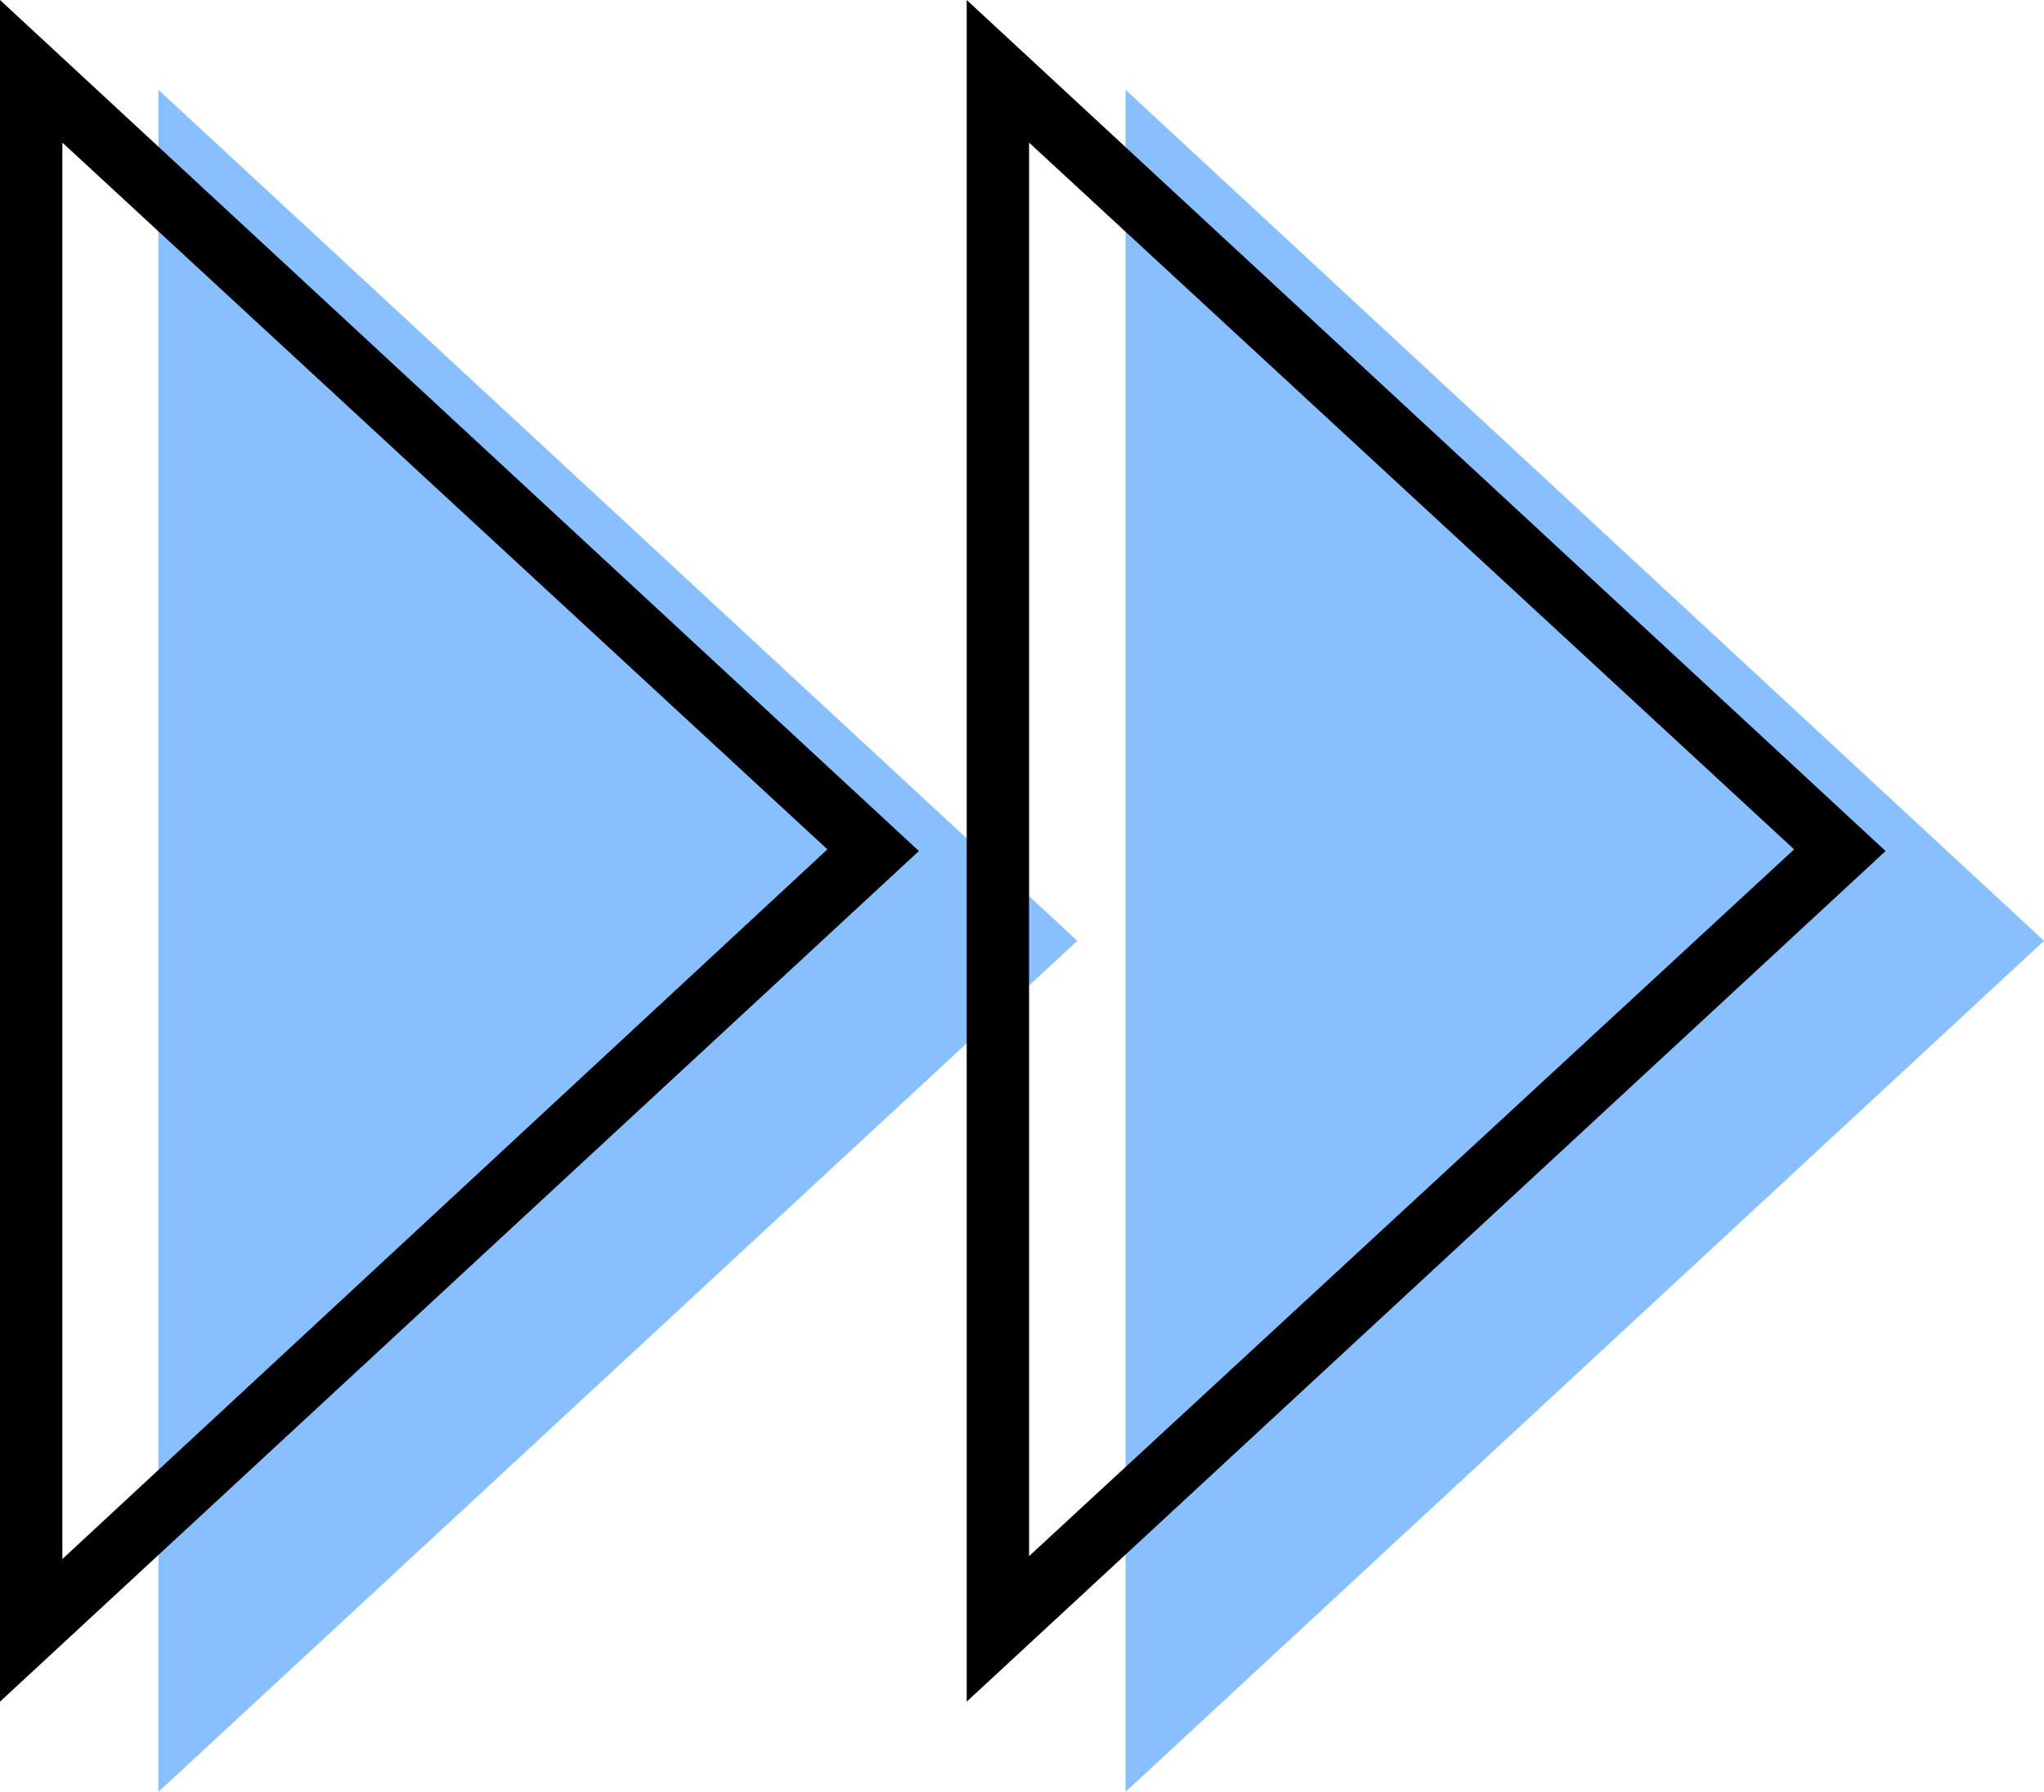
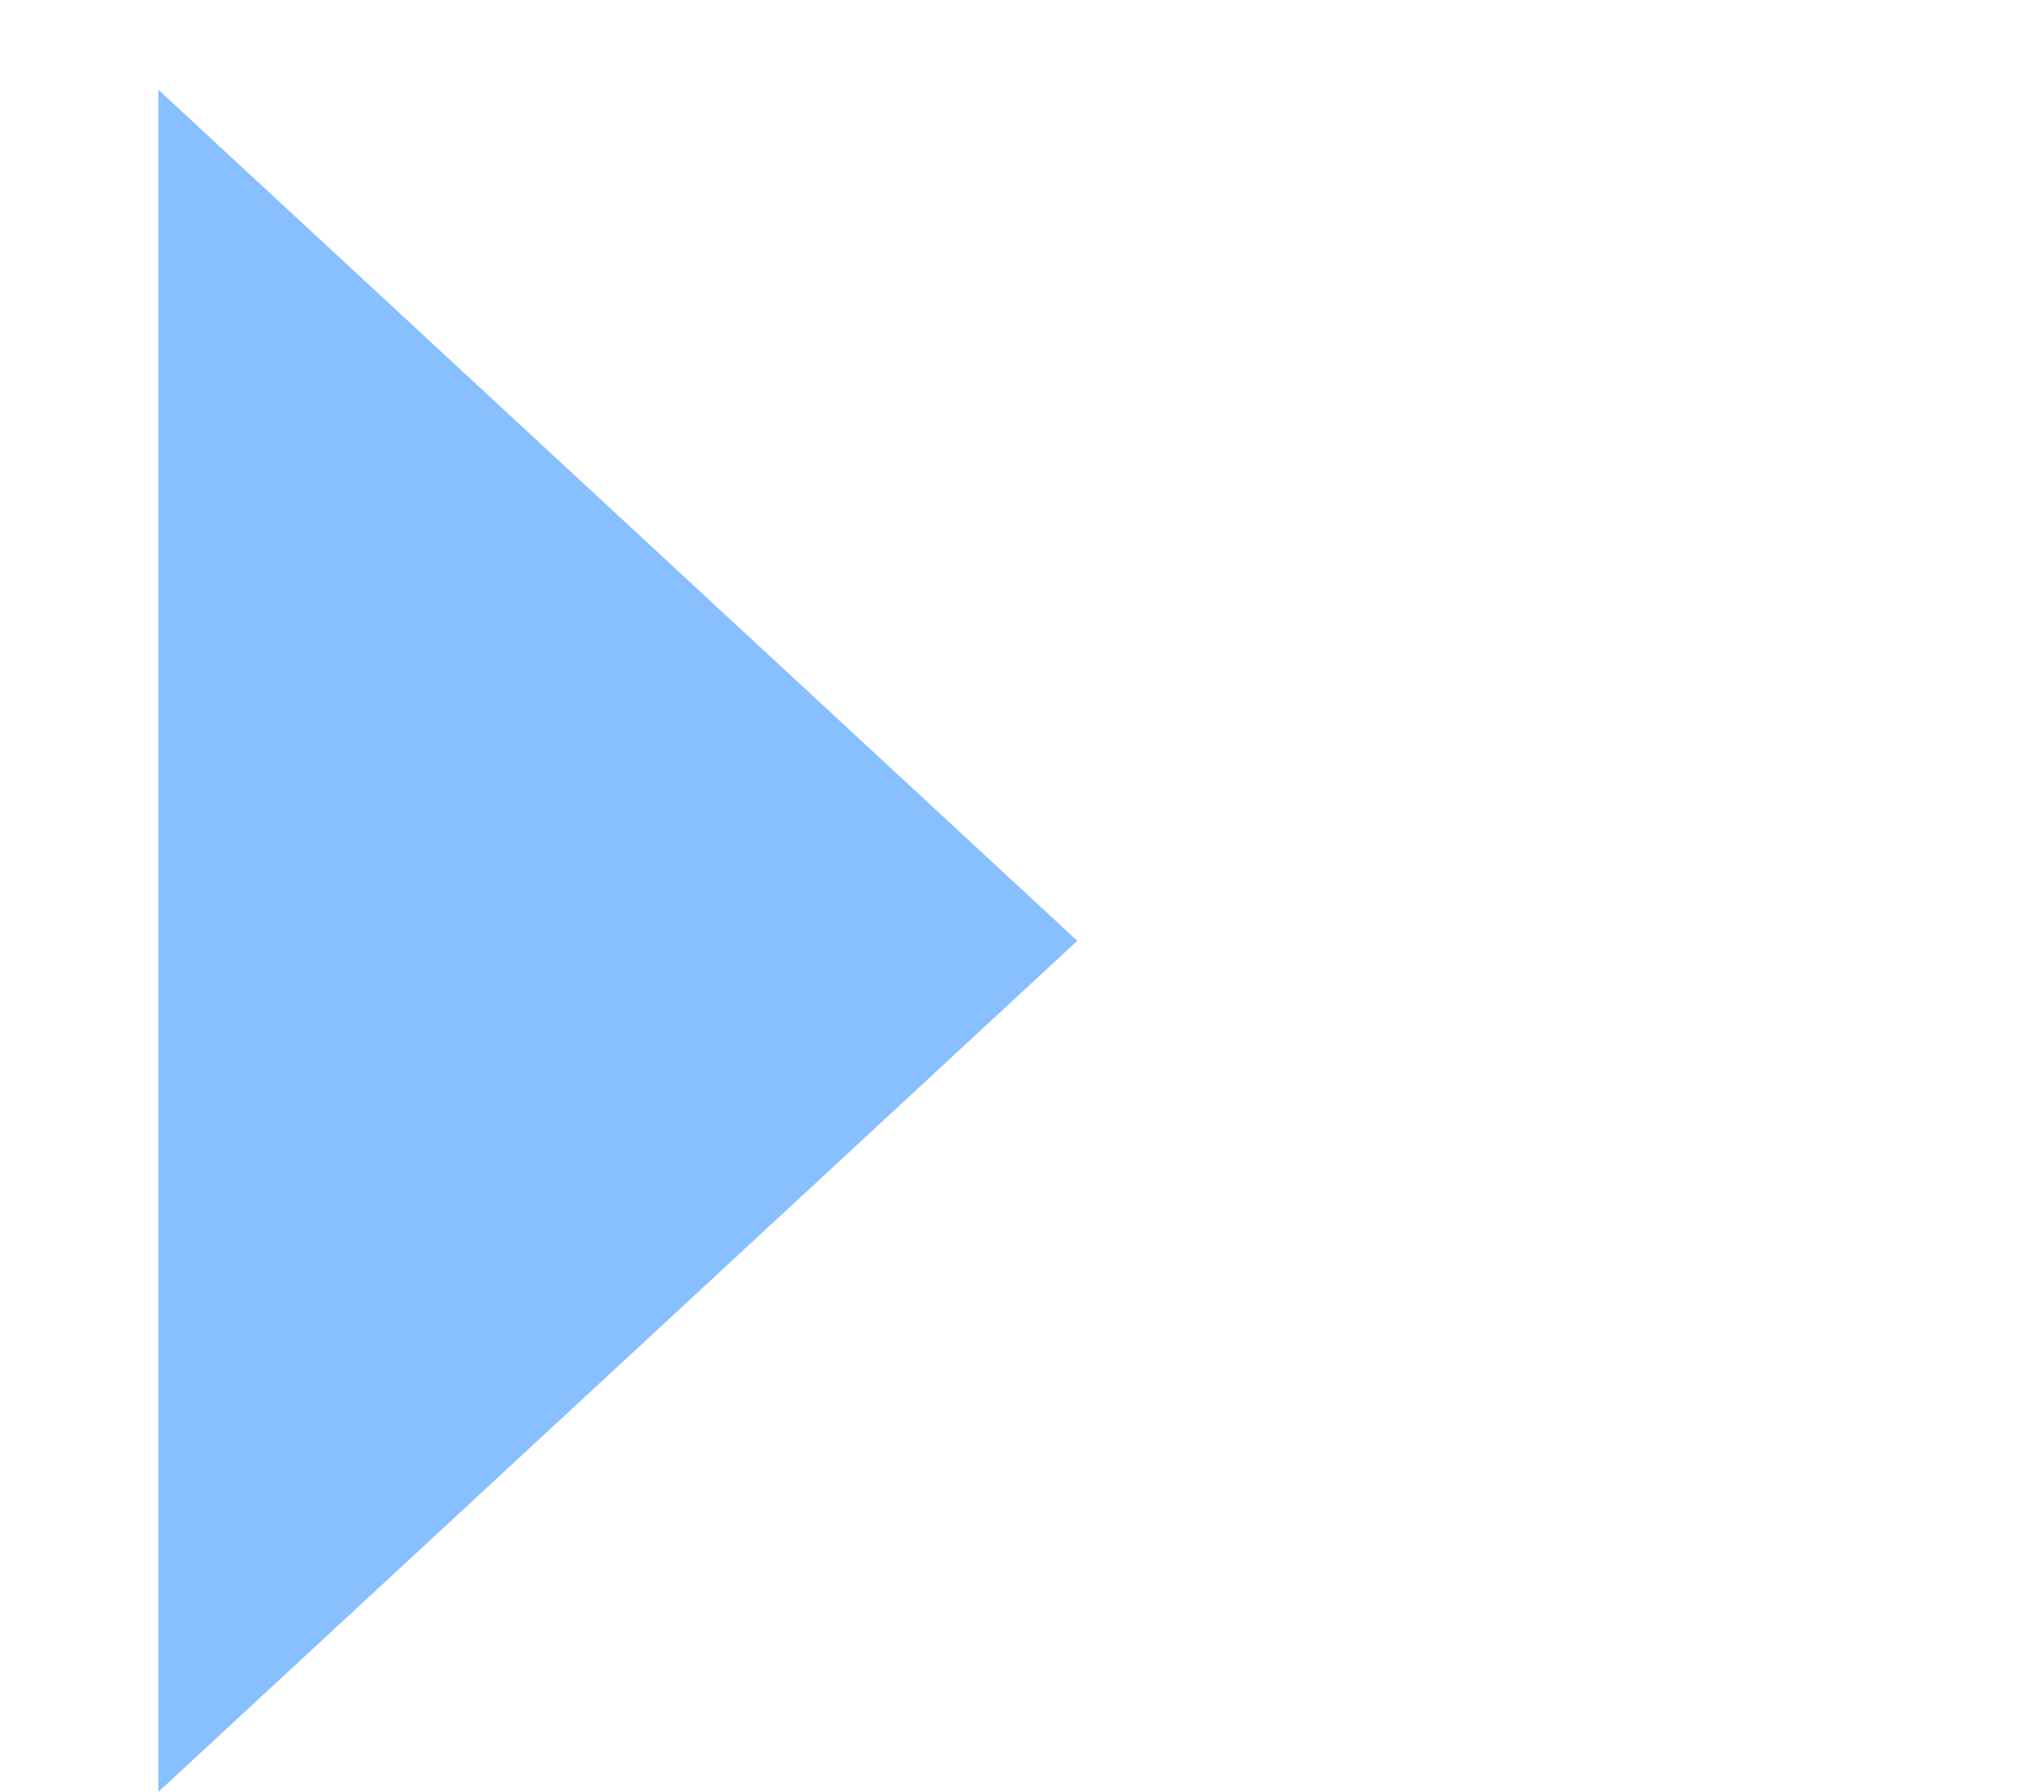
<svg xmlns="http://www.w3.org/2000/svg" viewBox="0 0 49.16 43.1">
  <defs>
    <style>.cls-1{fill:#87bfff;}</style>
  </defs>
  <g id="Layer_2" data-name="Layer 2">
    <g id="Layer_1-2" data-name="Layer 1">
-       <polygon class="cls-1" points="49.16 22.63 27.07 43.1 27.07 2.16 49.16 22.63" />
      <polygon class="cls-1" points="3.81 2.16 25.91 22.63 3.81 43.1 3.81 2.16" />
-       <path d="M1.5,3.43l18.4,17L1.5,37.5ZM0,40.93,22.1,20.47,0,0Z" />
-       <path d="M24.75,3.43l18.4,17-18.4,17Zm-1.5,37.5,22.1-20.46L23.25,0Z" />
    </g>
  </g>
</svg>